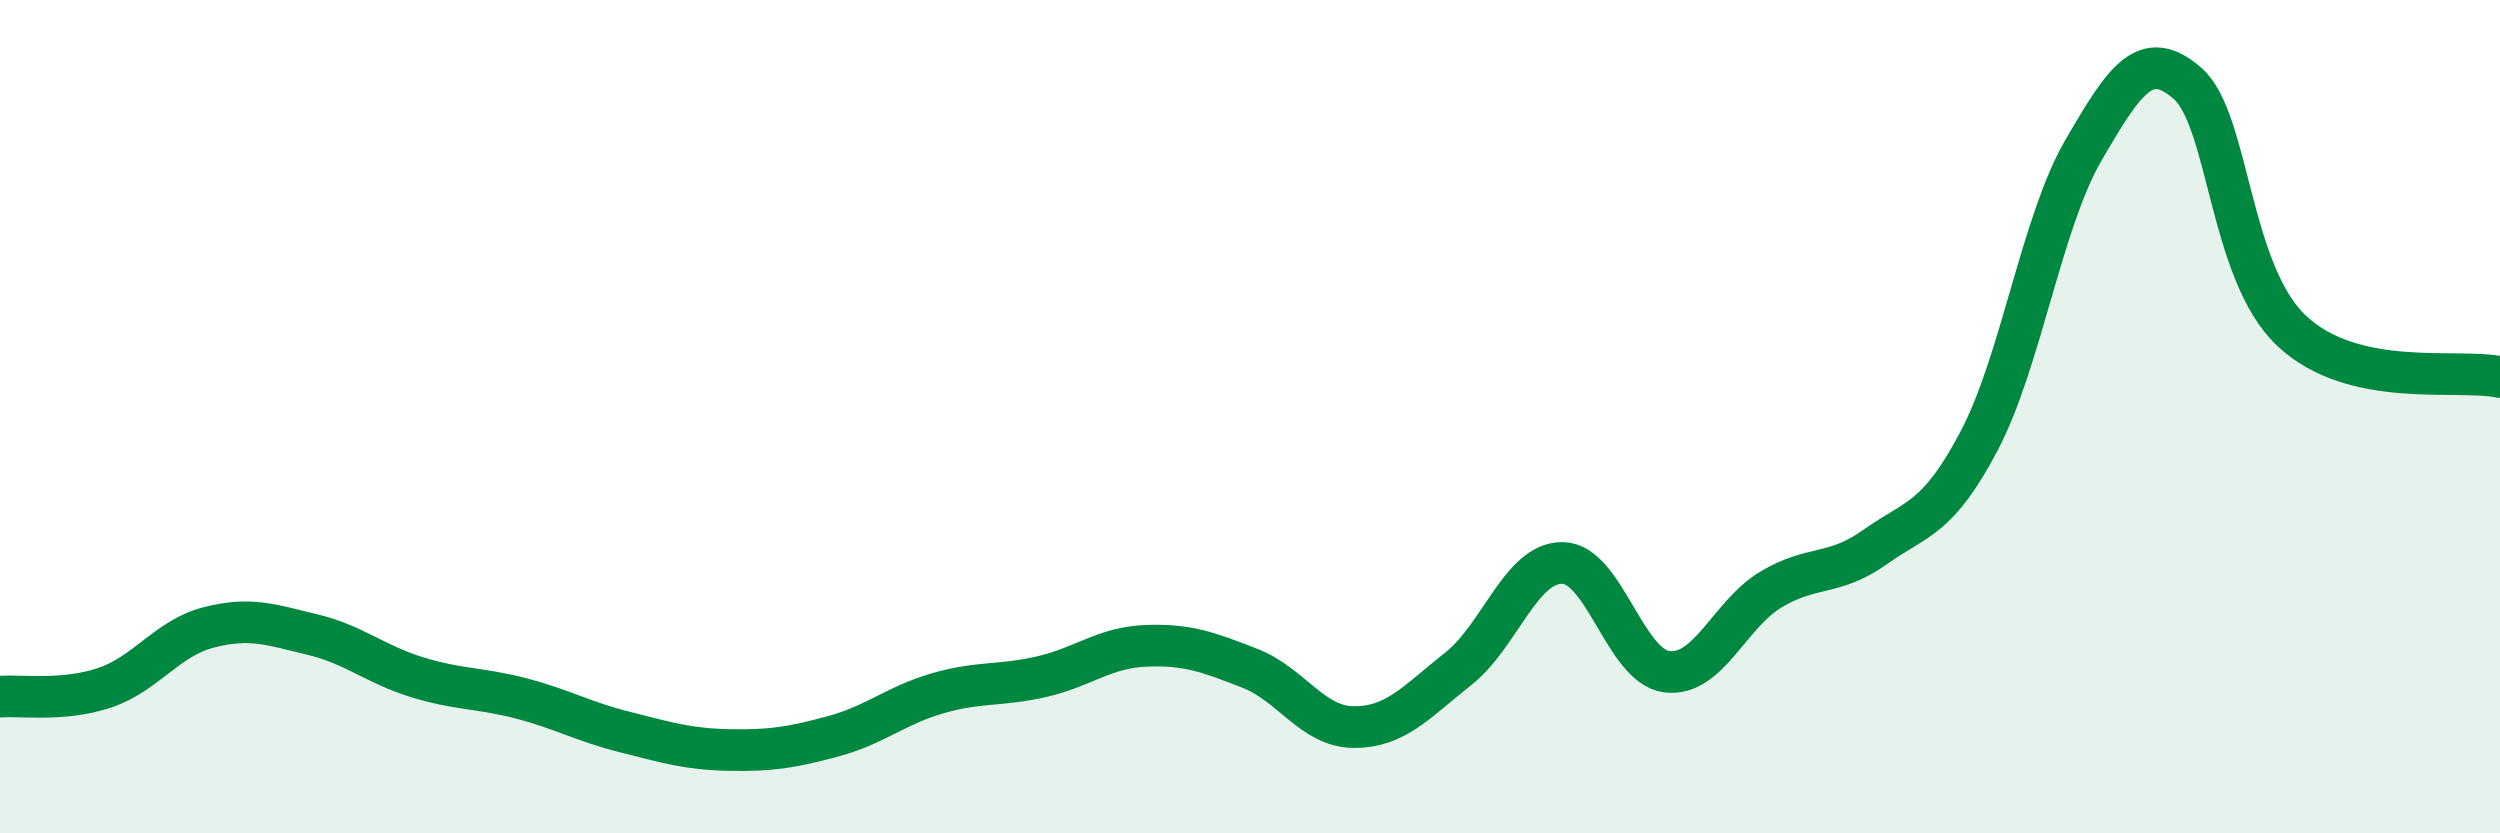
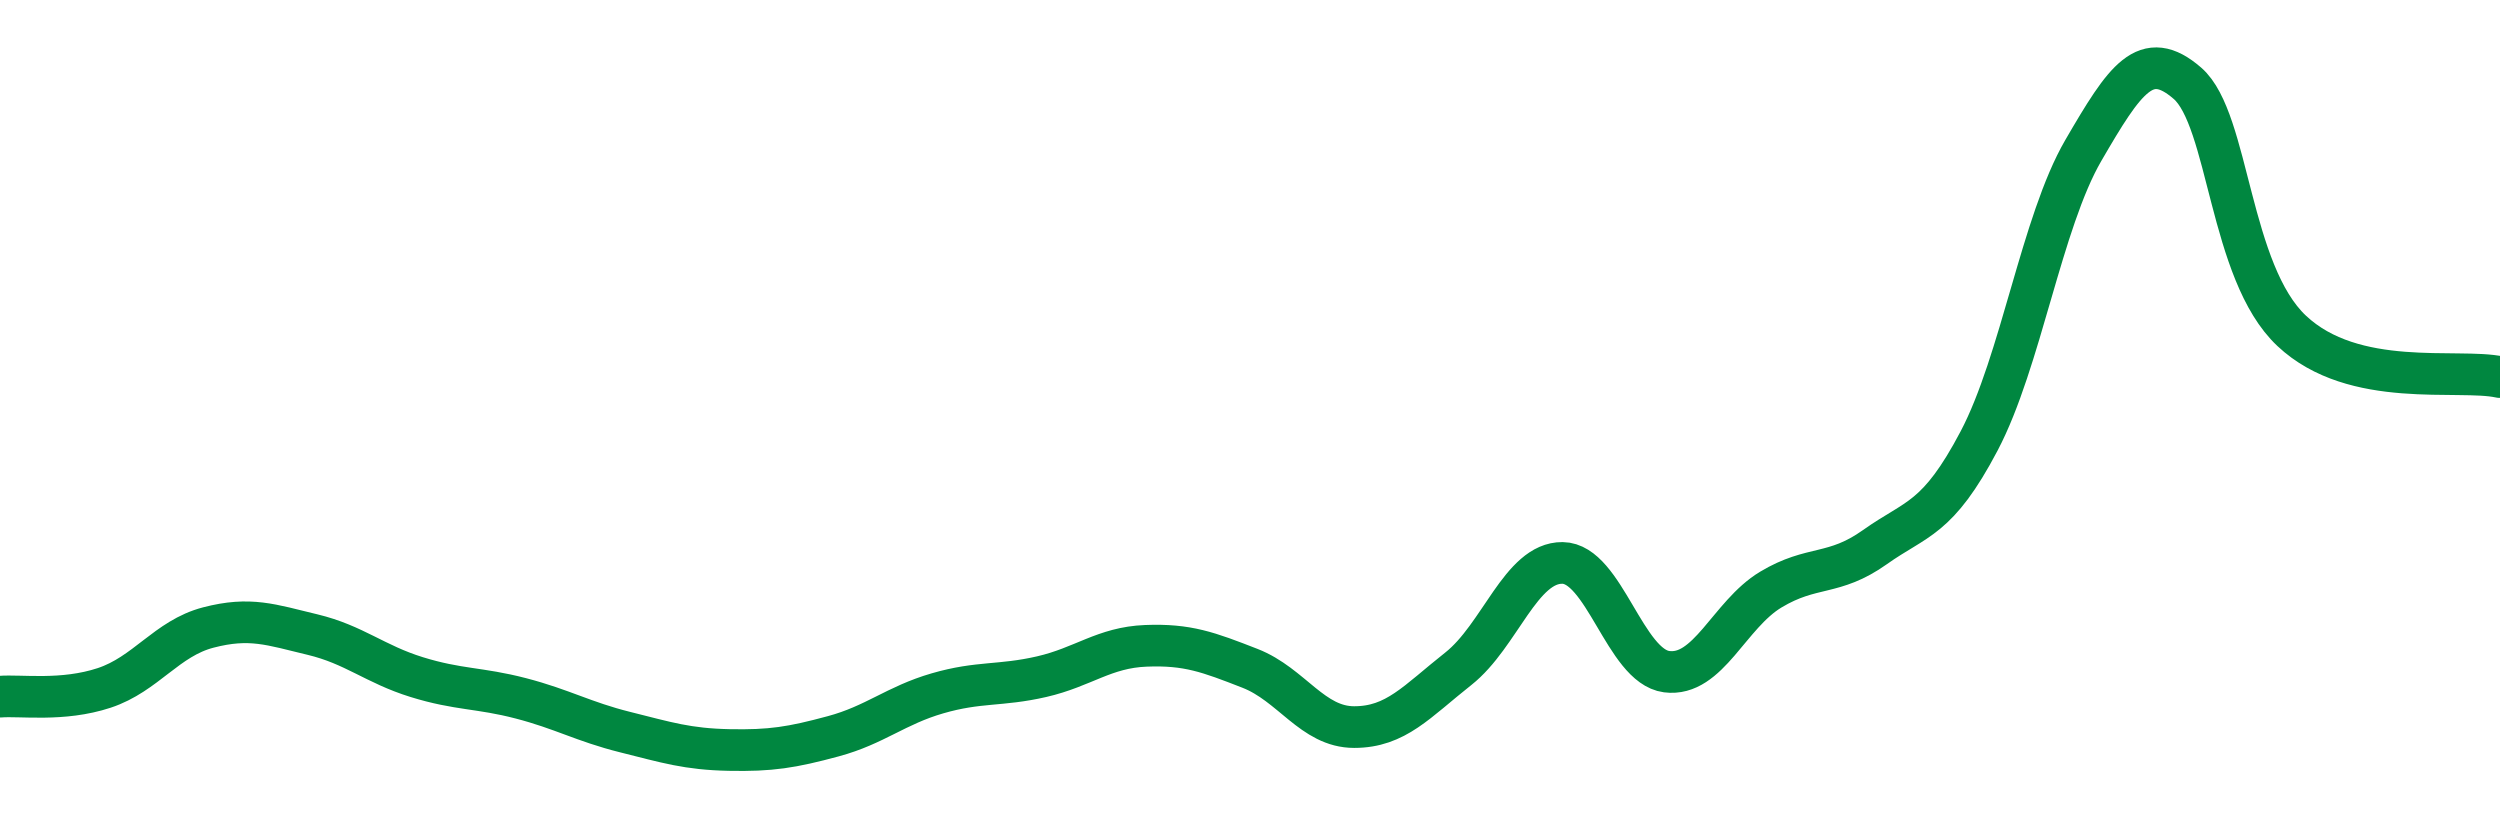
<svg xmlns="http://www.w3.org/2000/svg" width="60" height="20" viewBox="0 0 60 20">
-   <path d="M 0,16.72 C 0.5,16.68 1.5,16.84 2.5,16.51 C 3.5,16.18 4,15.32 5,15.06 C 6,14.8 6.5,14.99 7.5,15.23 C 8.5,15.47 9,15.94 10,16.25 C 11,16.56 11.5,16.5 12.5,16.76 C 13.5,17.02 14,17.32 15,17.57 C 16,17.82 16.5,17.98 17.5,18 C 18.5,18.02 19,17.94 20,17.67 C 21,17.4 21.5,16.93 22.5,16.64 C 23.5,16.35 24,16.47 25,16.24 C 26,16.01 26.5,15.54 27.5,15.5 C 28.5,15.46 29,15.65 30,16.04 C 31,16.43 31.5,17.45 32.5,17.45 C 33.5,17.45 34,16.84 35,16.05 C 36,15.26 36.5,13.5 37.5,13.51 C 38.5,13.52 39,15.99 40,16.12 C 41,16.25 41.5,14.75 42.5,14.15 C 43.5,13.55 44,13.84 45,13.13 C 46,12.42 46.5,12.48 47.5,10.58 C 48.5,8.68 49,5.33 50,3.61 C 51,1.89 51.5,1.13 52.5,2 C 53.5,2.87 53.5,6.53 55,7.94 C 56.5,9.35 59,8.83 60,9.05L60 20L0 20Z" fill="#008740" opacity="0.1" stroke-linecap="round" stroke-linejoin="round" />
  <path d="M 0,16.72 C 0.5,16.68 1.5,16.84 2.5,16.51 C 3.5,16.18 4,15.32 5,15.06 C 6,14.8 6.5,14.99 7.5,15.23 C 8.5,15.47 9,15.94 10,16.25 C 11,16.56 11.5,16.5 12.5,16.76 C 13.5,17.02 14,17.32 15,17.57 C 16,17.82 16.5,17.98 17.5,18 C 18.5,18.02 19,17.94 20,17.67 C 21,17.4 21.5,16.93 22.5,16.64 C 23.5,16.35 24,16.47 25,16.24 C 26,16.01 26.5,15.54 27.5,15.5 C 28.5,15.46 29,15.65 30,16.04 C 31,16.43 31.5,17.45 32.5,17.45 C 33.5,17.45 34,16.84 35,16.05 C 36,15.26 36.5,13.5 37.5,13.51 C 38.5,13.52 39,15.99 40,16.12 C 41,16.25 41.5,14.75 42.5,14.15 C 43.5,13.55 44,13.84 45,13.13 C 46,12.42 46.5,12.48 47.5,10.58 C 48.5,8.68 49,5.33 50,3.61 C 51,1.89 51.5,1.13 52.5,2 C 53.5,2.87 53.5,6.53 55,7.94 C 56.5,9.35 59,8.83 60,9.05" stroke="#008740" stroke-width="1" fill="none" stroke-linecap="round" stroke-linejoin="round" />
</svg>